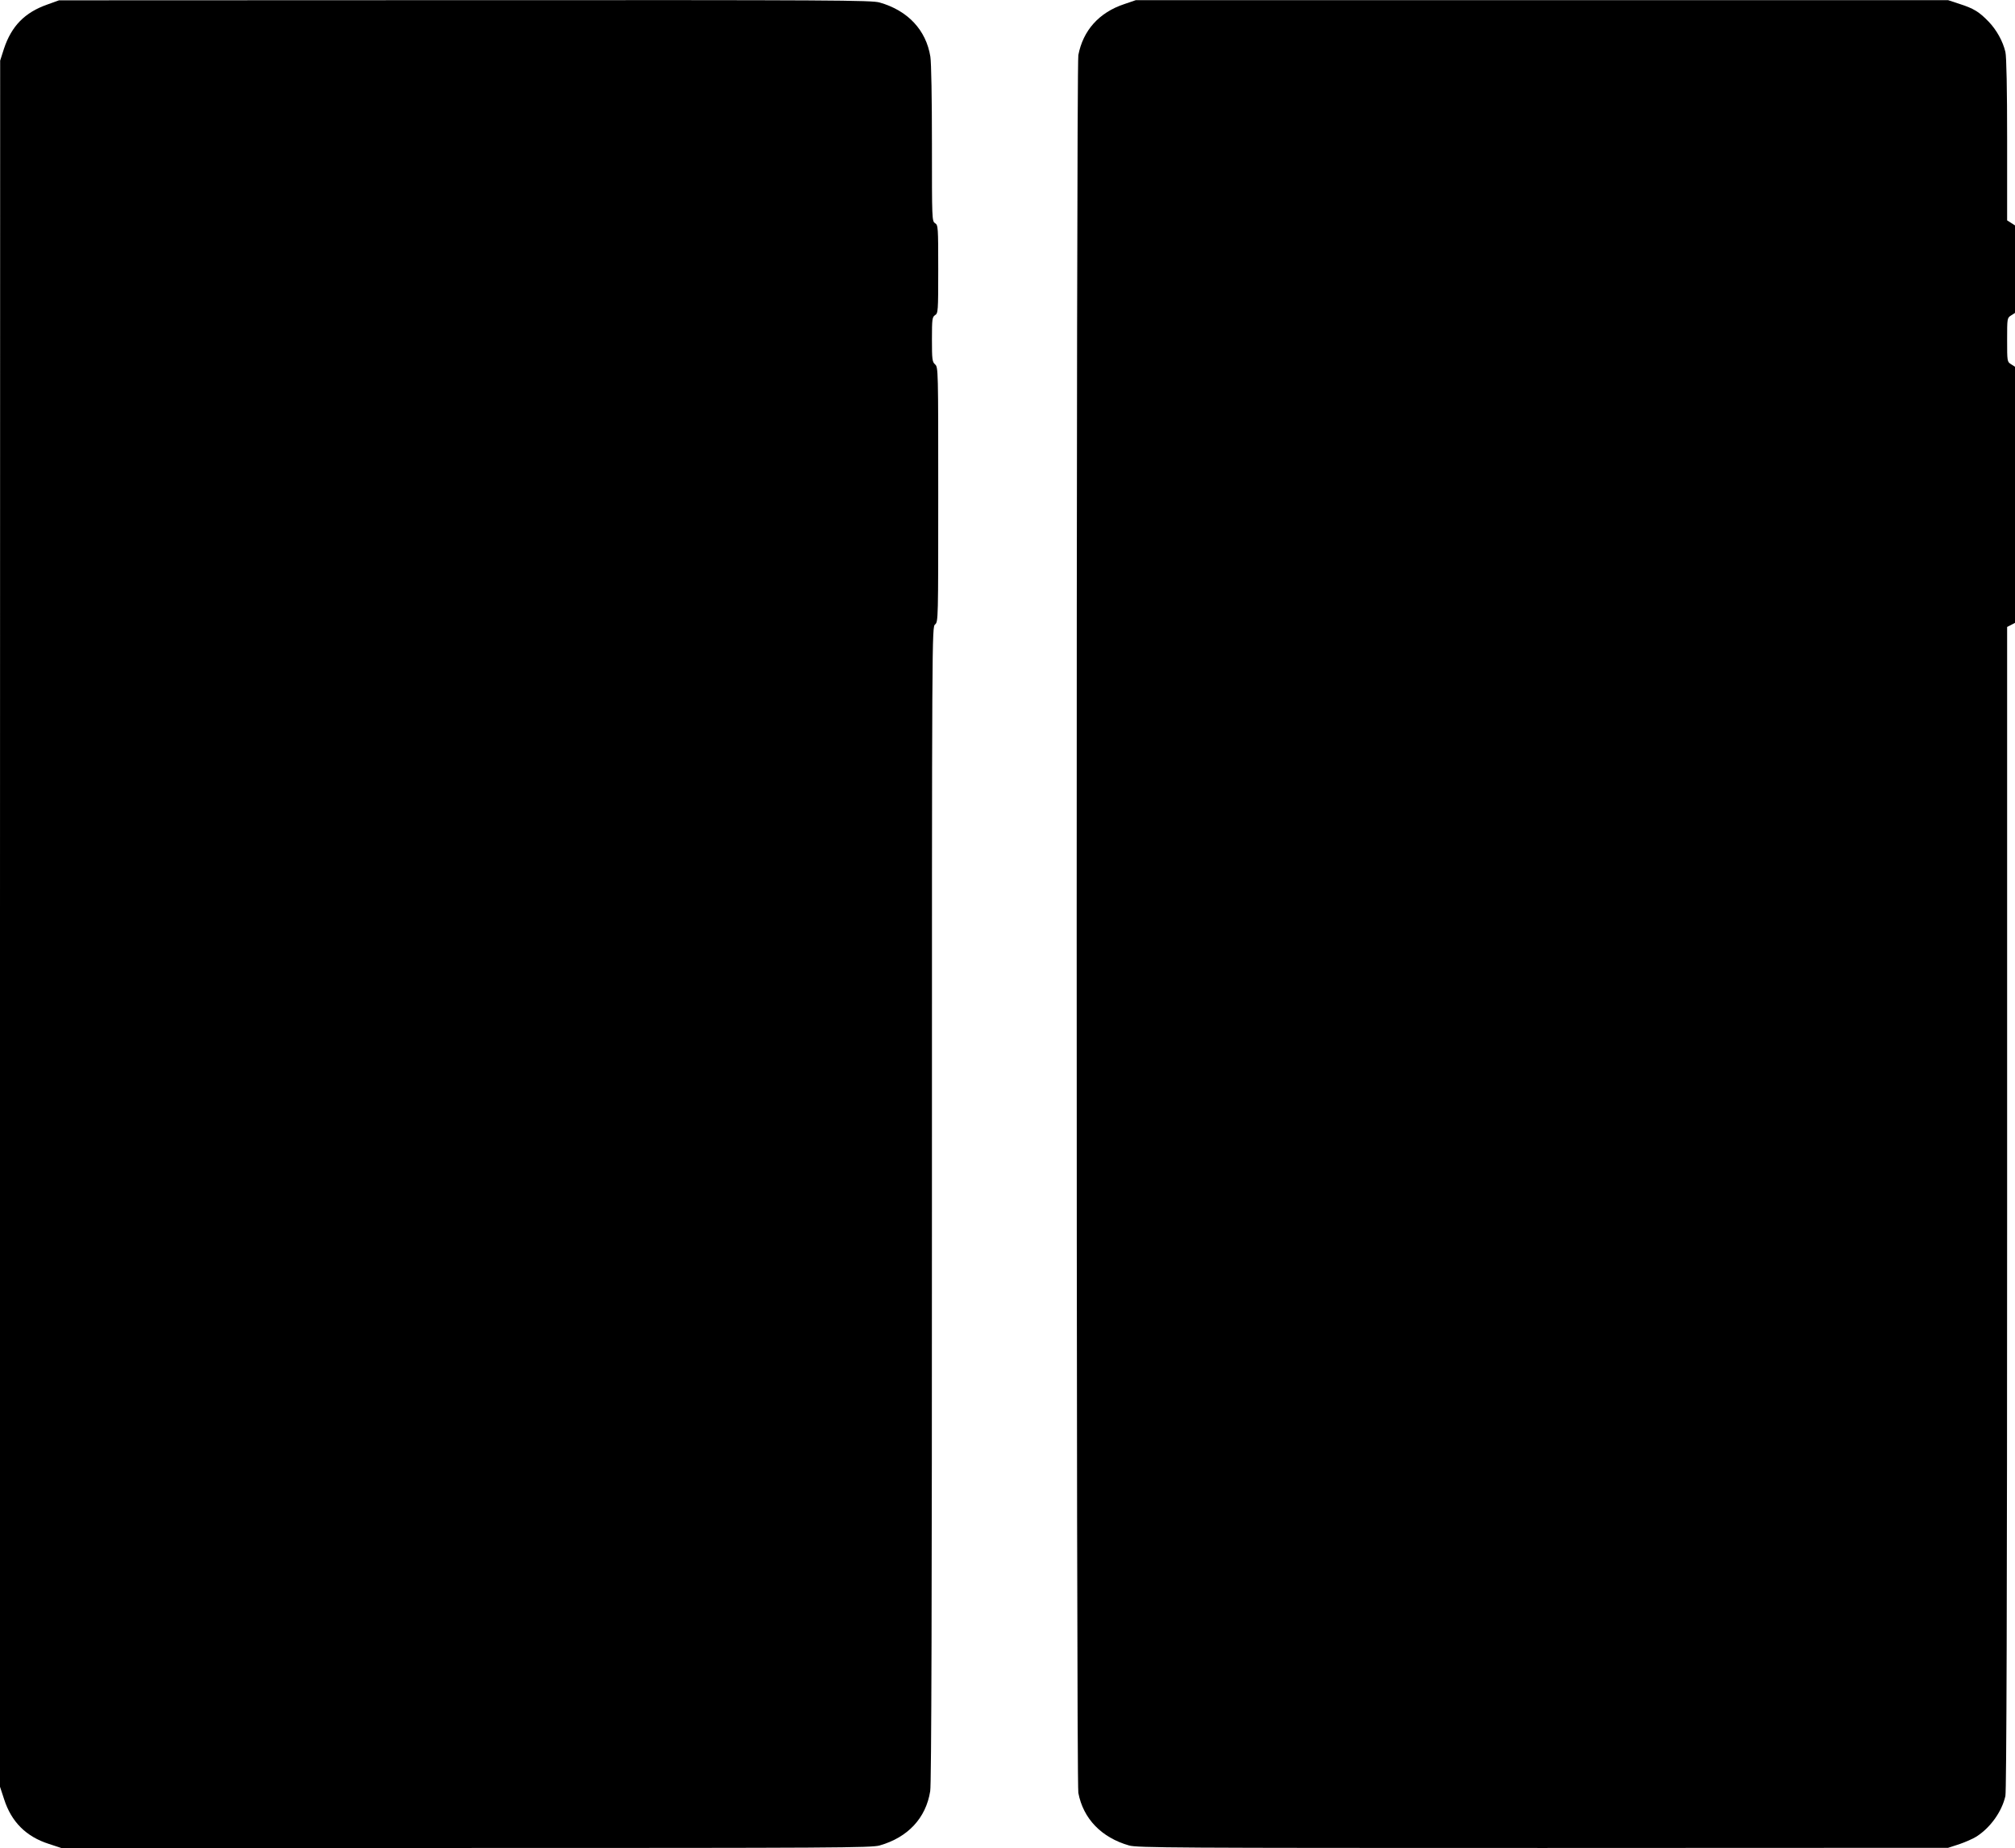
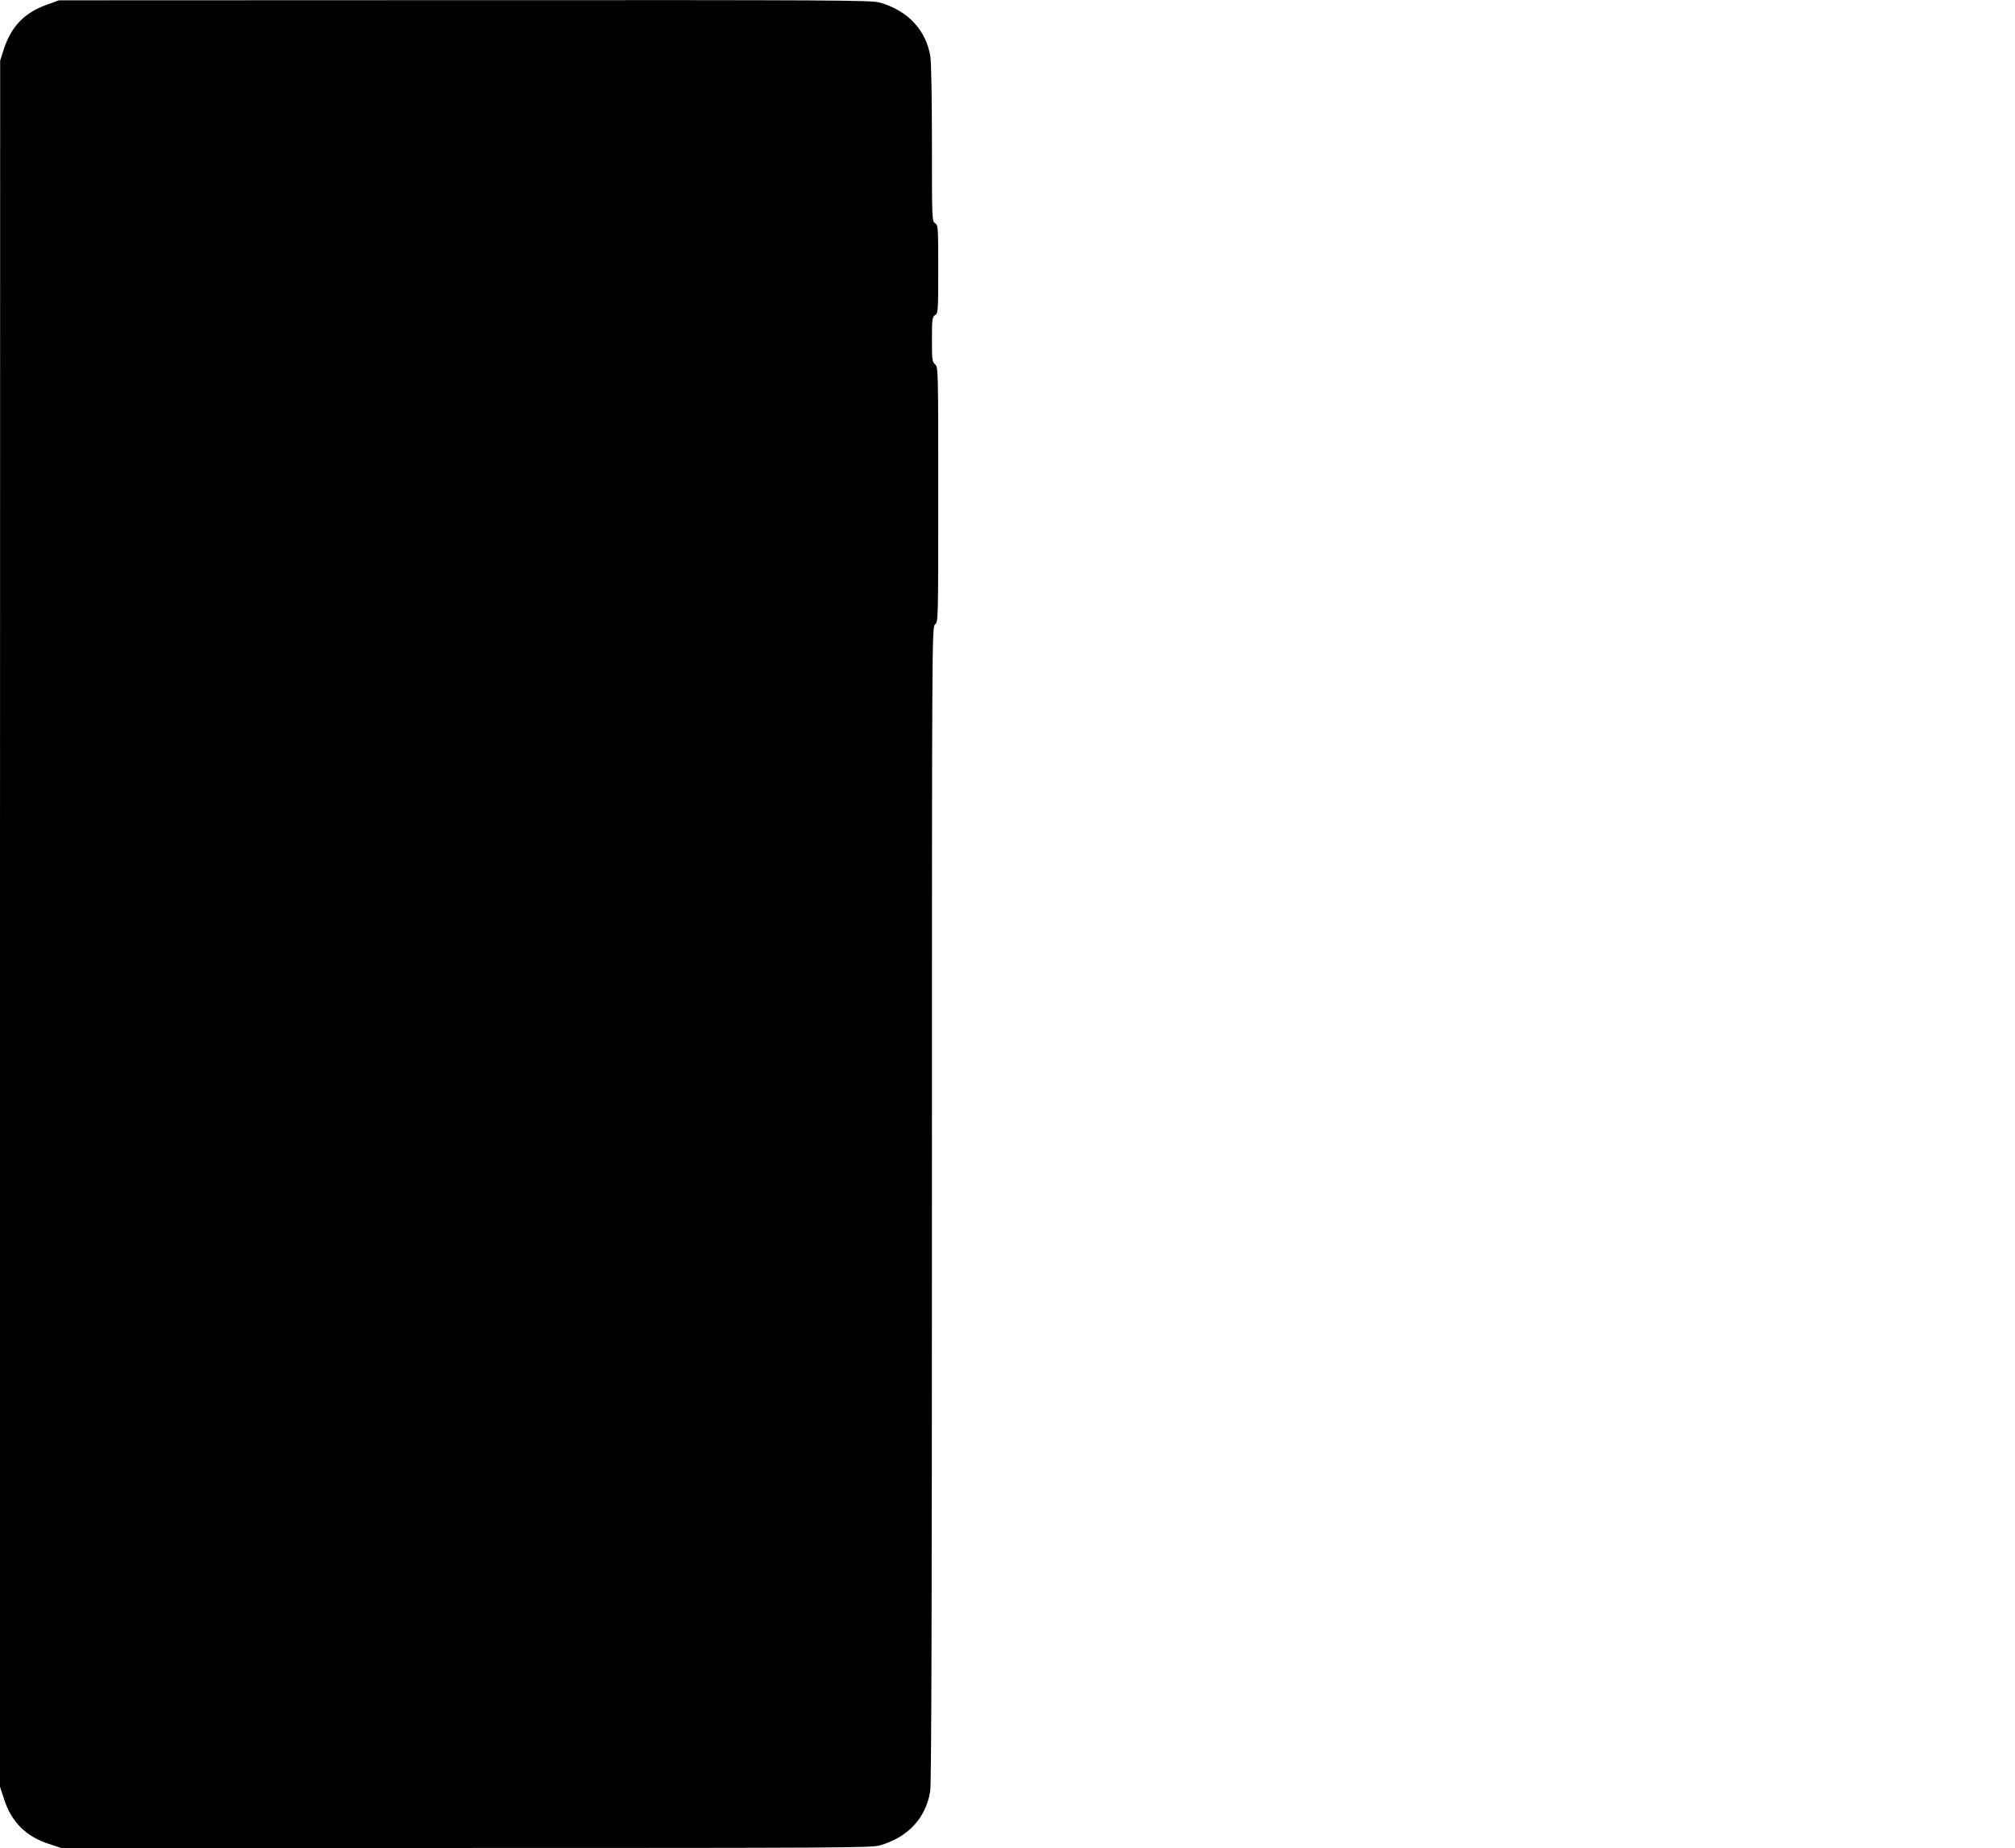
<svg xmlns="http://www.w3.org/2000/svg" version="1.0" width="1280pt" height="1174pt" viewBox="0 0 1280 1174" preserveAspectRatio="xMidYMid meet">
  <g transform="translate(0,1174) scale(0.1,-0.1)" fill="#000000" stroke="none">
    <path d="M300 11711 c-142 -50 -227 -136 -275 -281 l-24 -75 -1 -5483 0 -5483 26 -79 c46 -144 140 -238 284 -284 l79 -26 2572 0 c2335 0 2576 1 2627 16 179 51 294 174 321 345 8 43 11 1238 11 3729 0 3653 0 3666 20 3683 20 17 20 29 20 825 0 796 0 809 -20 827 -18 16 -20 31 -20 159 0 130 2 142 20 154 19 12 20 23 20 292 0 269 -1 280 -20 292 -20 13 -20 24 -20 503 0 287 -4 517 -10 555 -27 169 -143 293 -322 344 -51 15 -291 16 -2635 15 l-2578 -1 -75 -27z" />
-     <path d="M7142 11714 c-160 -53 -262 -167 -292 -324 -14 -73 -14 -10967 0 -11040 31 -164 147 -284 322 -334 51 -15 292 -16 2630 -16 l2573 1 71 23 c38 13 88 35 110 49 88 57 160 157 183 257 7 30 11 1246 11 3736 l0 3691 25 13 25 13 0 813 0 814 -25 16 c-25 16 -25 18 -25 155 0 137 0 139 25 155 l25 16 0 278 0 278 -25 16 -25 16 0 513 c0 314 -4 529 -11 557 -16 68 -56 140 -107 193 -60 62 -94 83 -184 112 l-73 24 -2580 0 -2580 0 -73 -25z" />
  </g>
</svg>